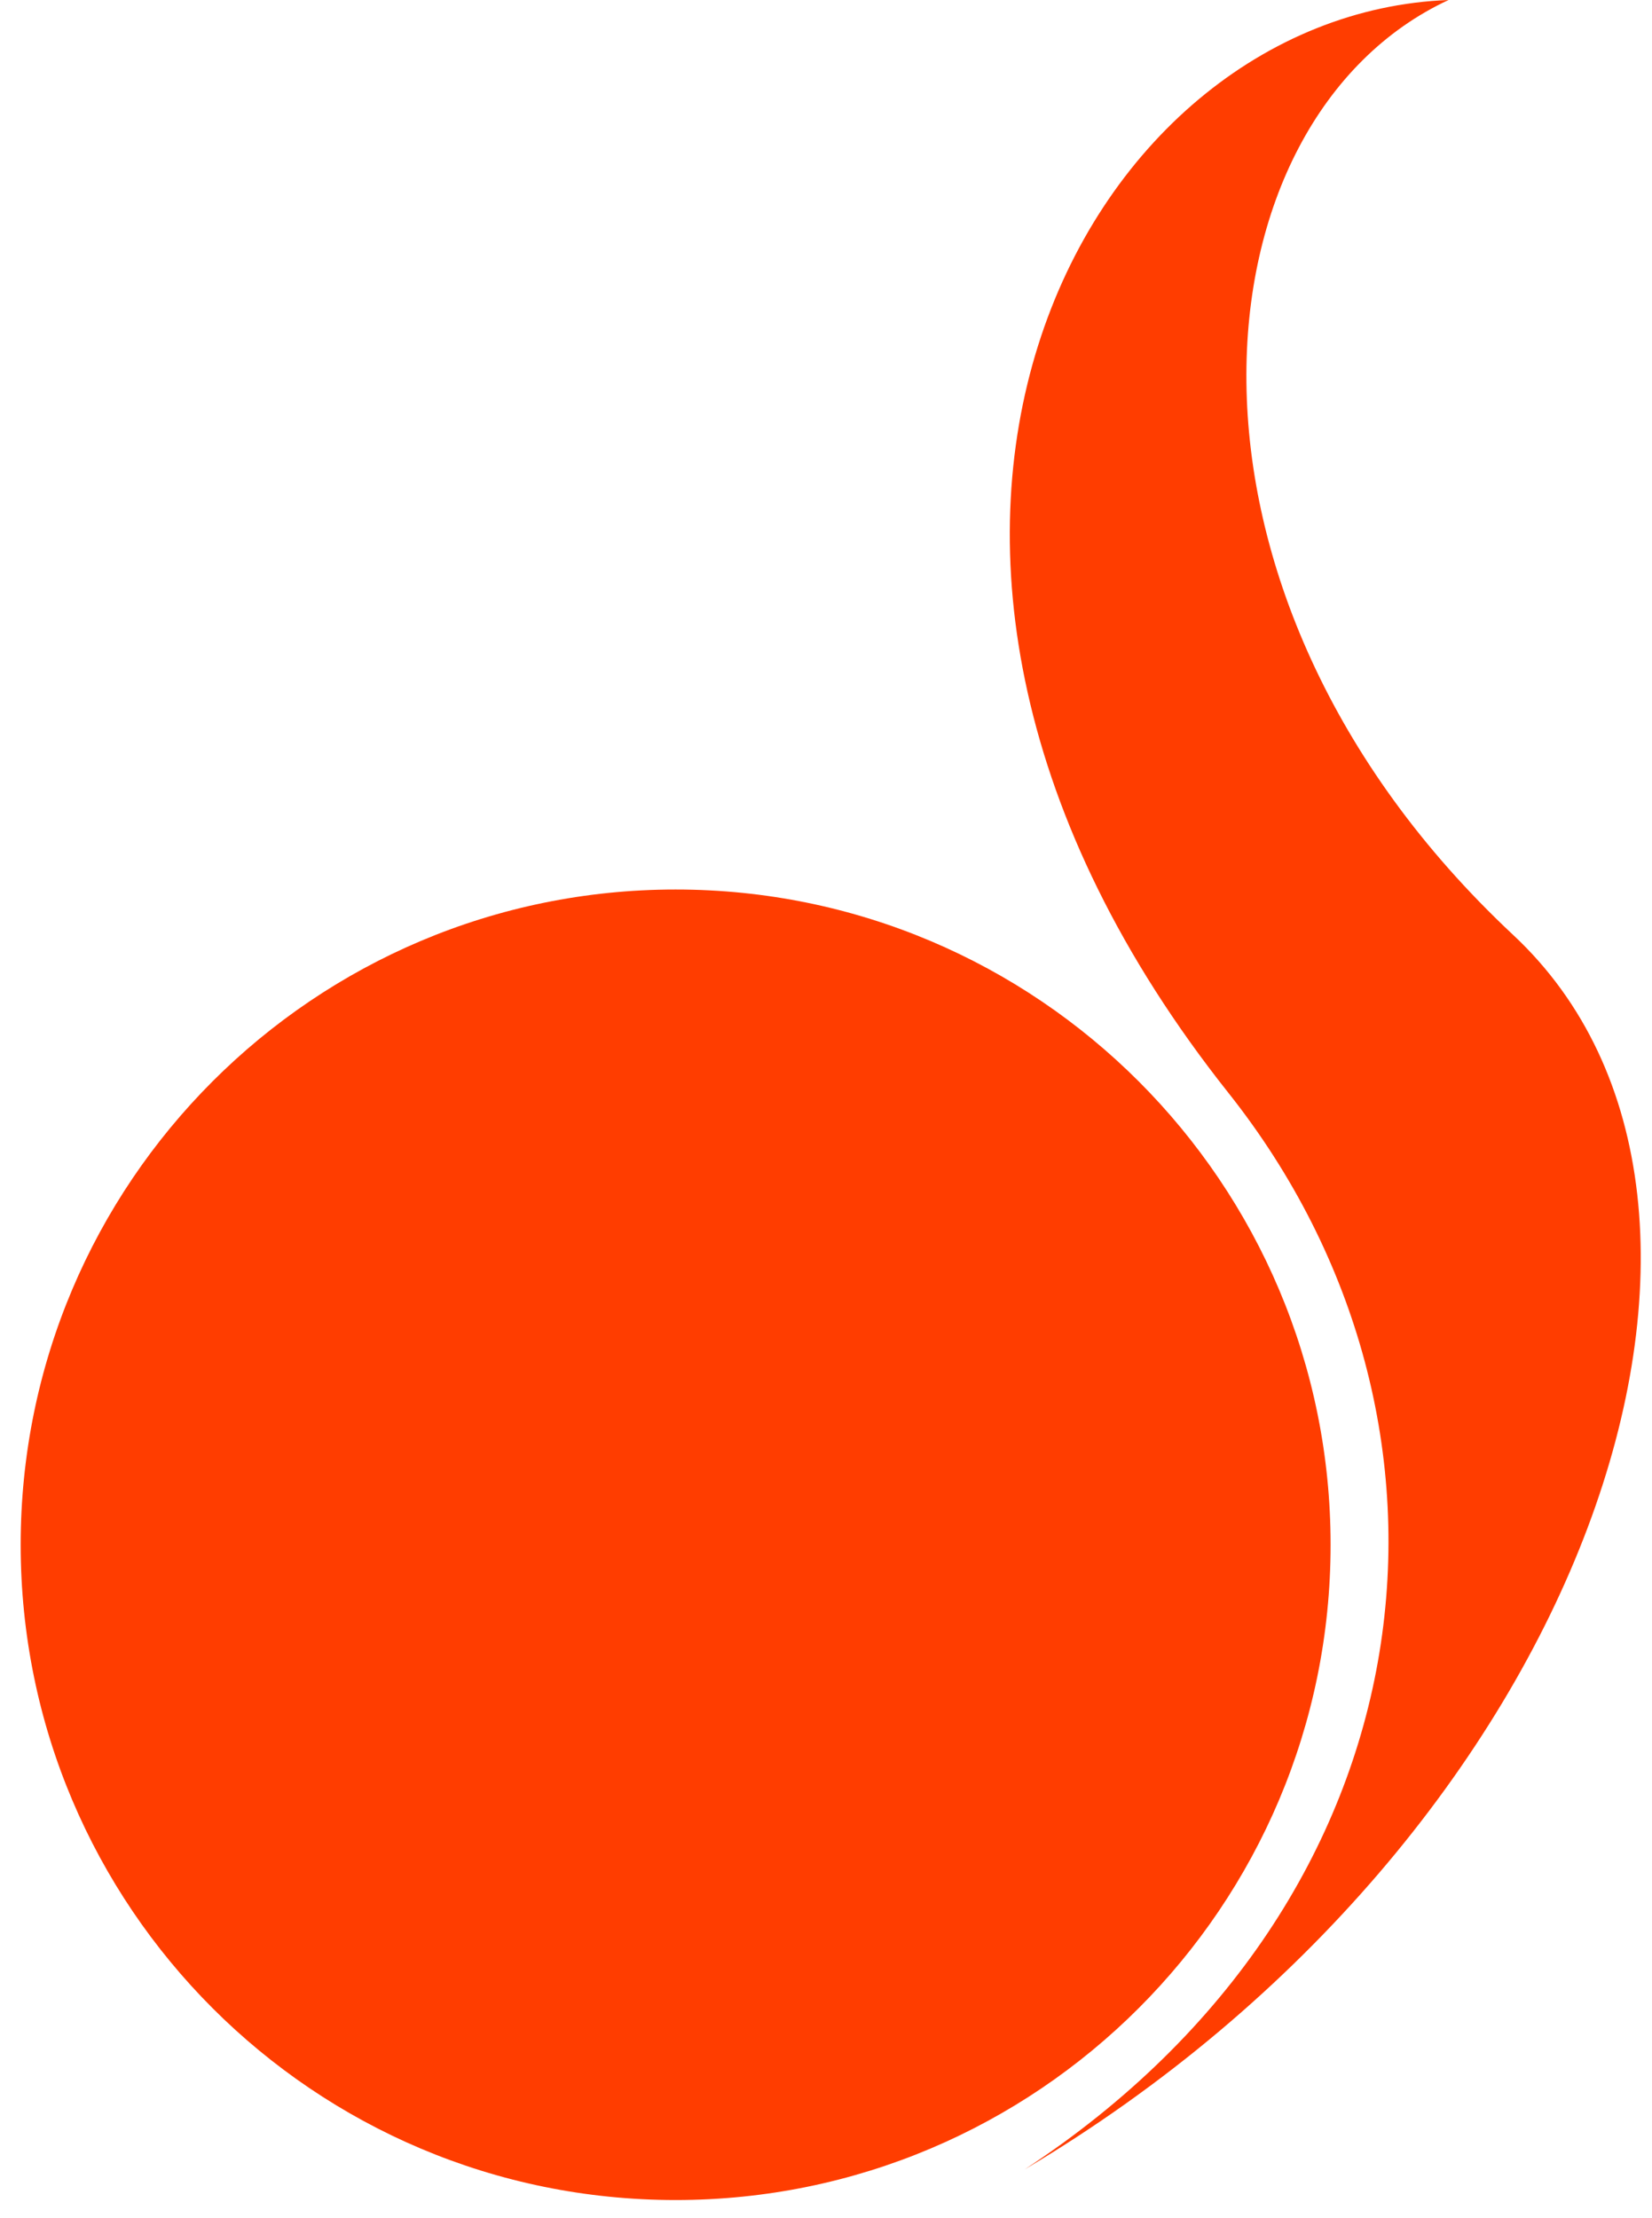
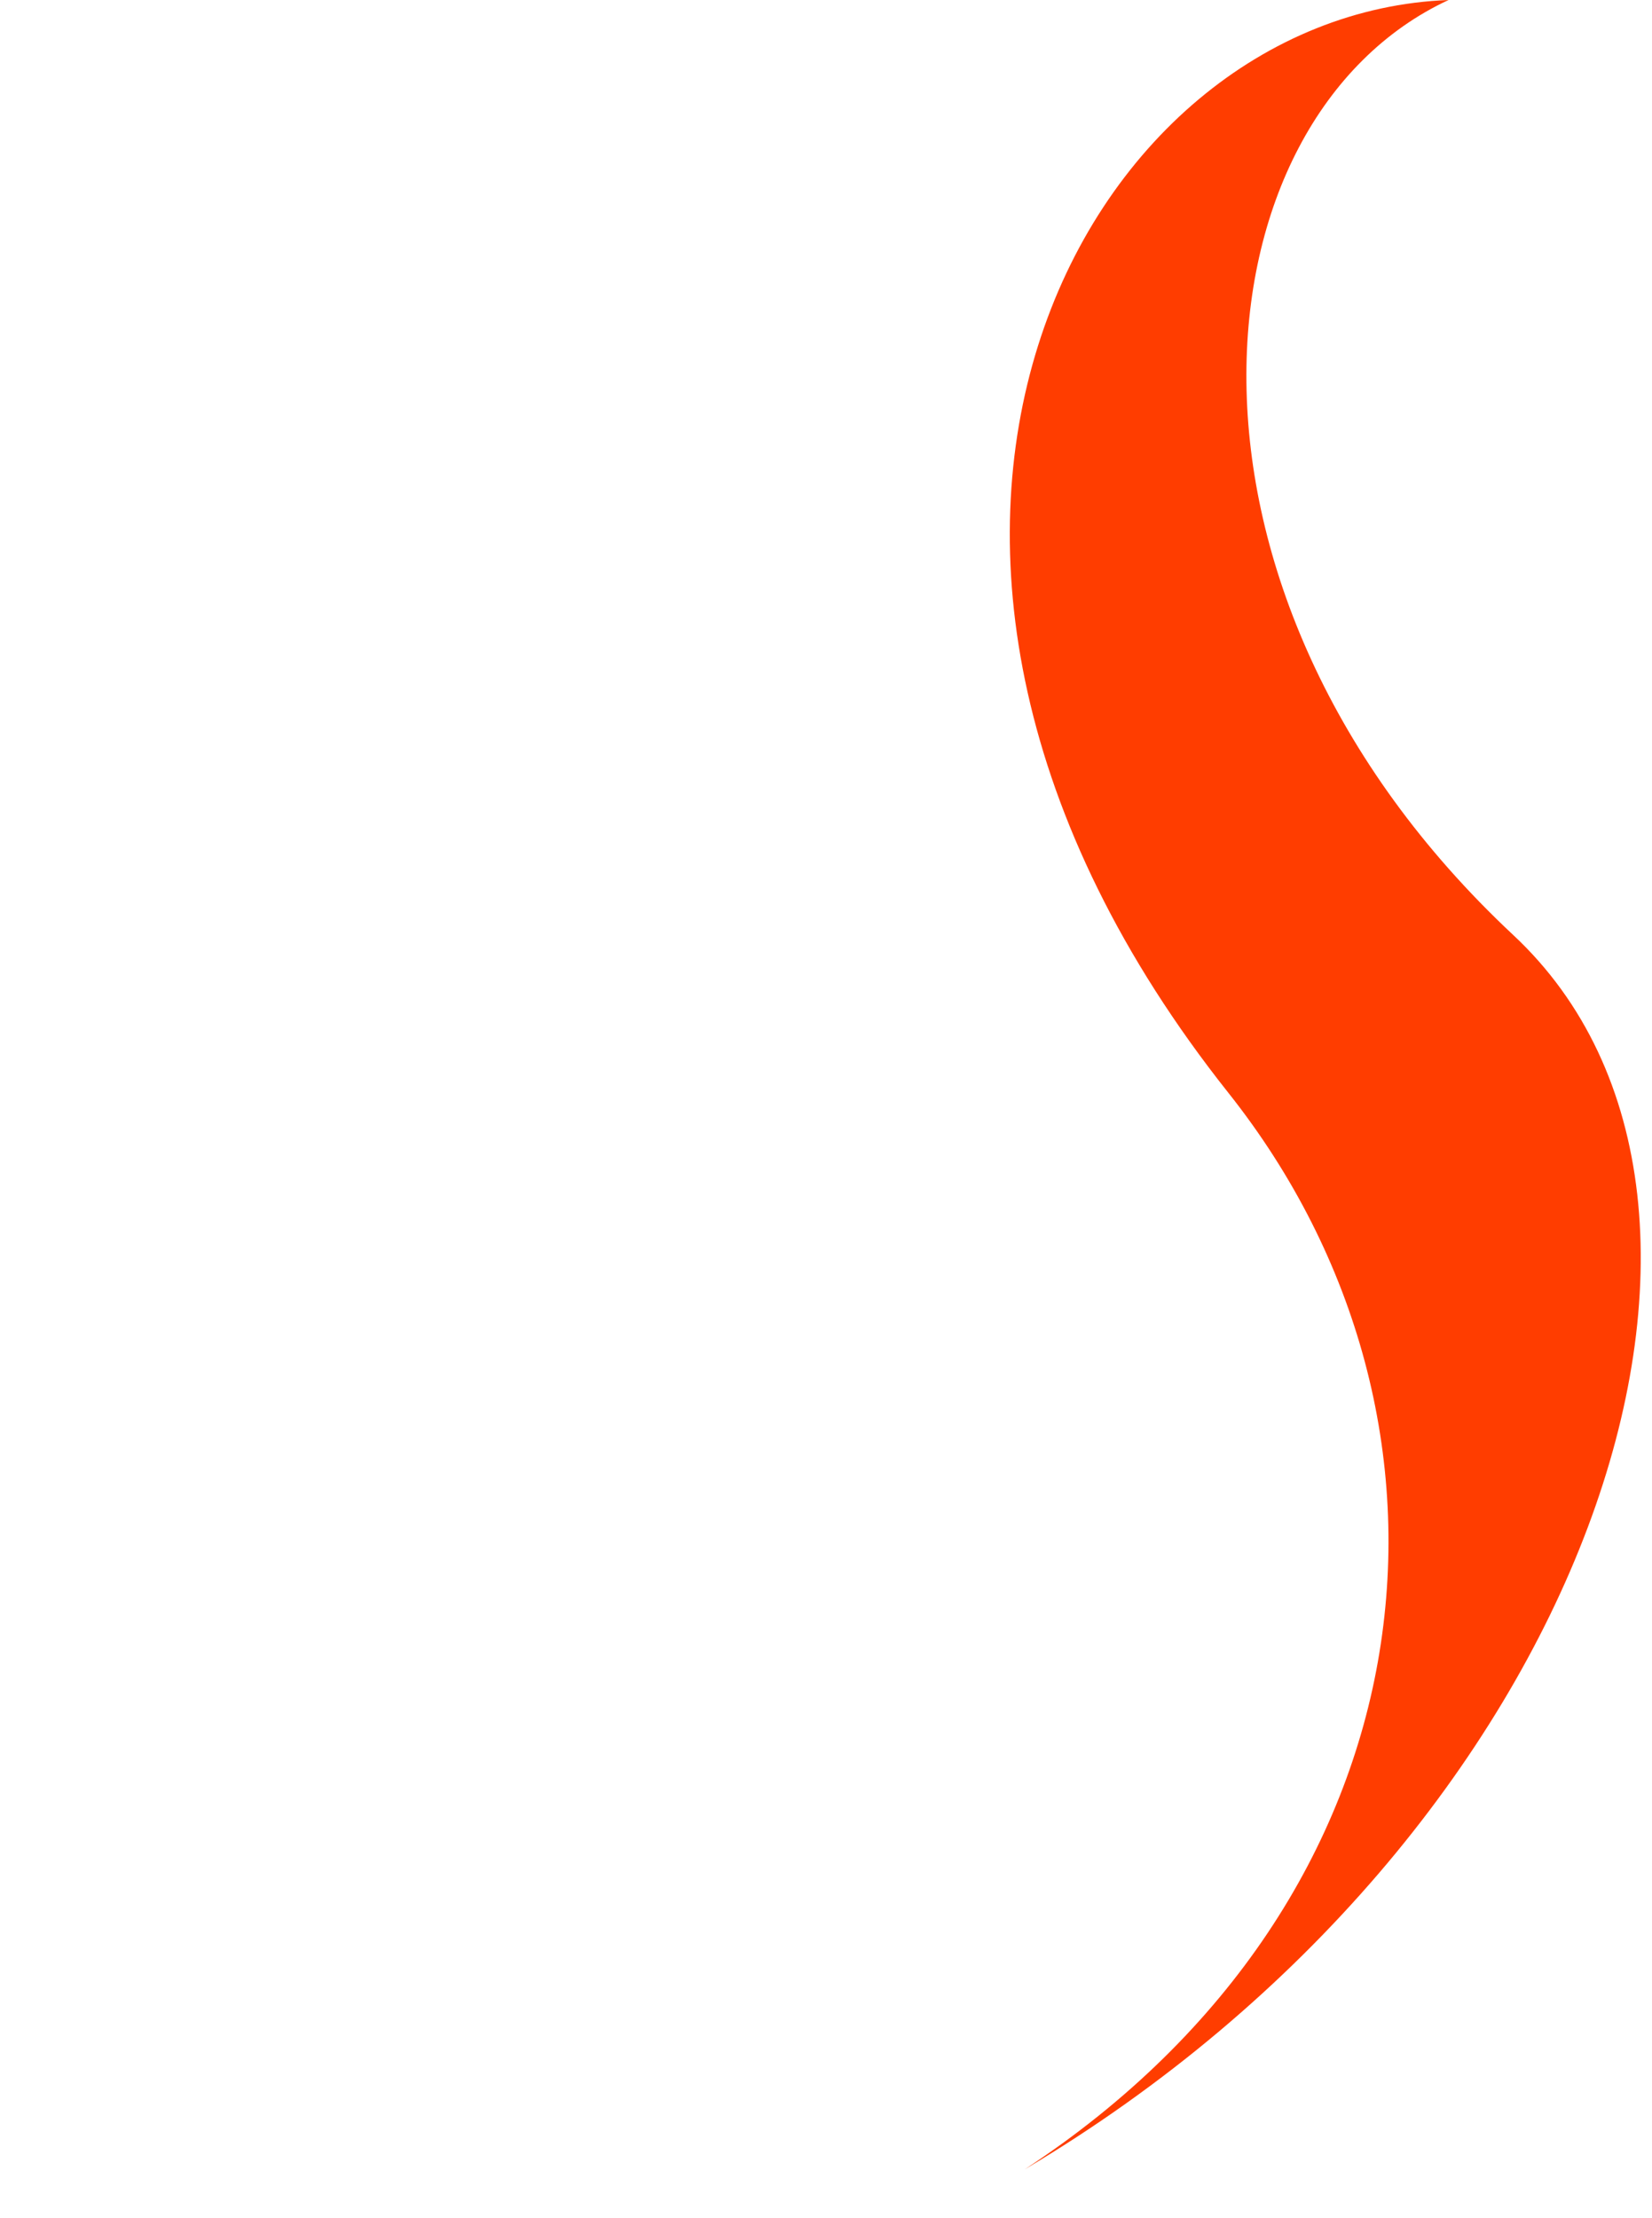
<svg xmlns="http://www.w3.org/2000/svg" width="76" height="102" viewBox="0 0 76 102" fill="none">
-   <path d="M56.514 50.256C68.517 65.373 66.154 87.298 47.145 99.754C73.017 84.399 82.834 55.347 69.62 42.999C52.629 27.122 54.862 5.469 66.641 0C49.814 0.631 36.477 25.02 56.514 50.256Z" fill="#FF3D00" />
-   <path d="M61.214 71.034C61.214 87.675 47.723 101.166 31.082 101.166C14.441 101.166 0.951 87.675 0.951 71.034C0.951 54.394 14.441 40.903 31.082 40.903C47.723 40.903 61.214 54.394 61.214 71.034Z" fill="#FF3D00" />
+   <path d="M56.514 50.256C68.517 65.373 66.154 87.298 47.145 99.754C73.017 84.399 82.834 55.347 69.62 42.999C52.629 27.122 54.862 5.469 66.641 0C49.814 0.631 36.477 25.02 56.514 50.256" fill="#FF3D00" />
</svg>